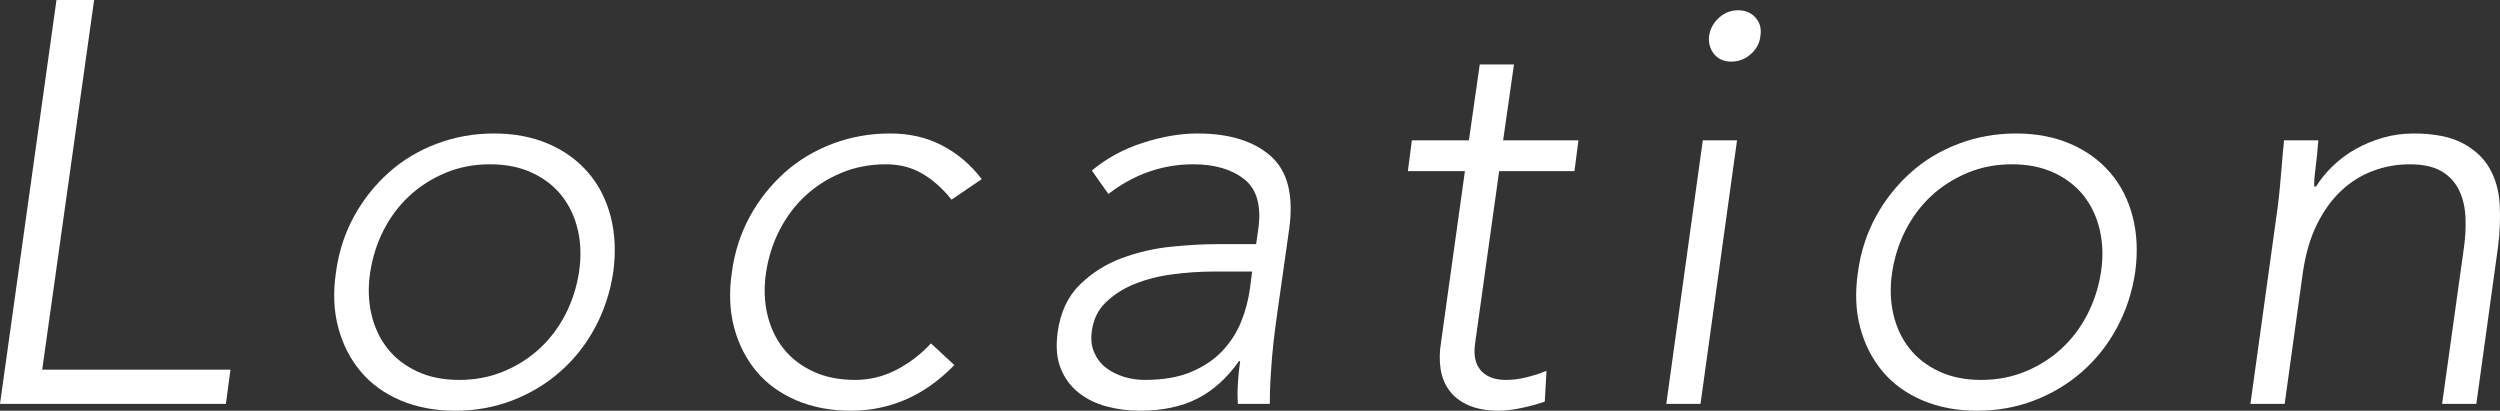
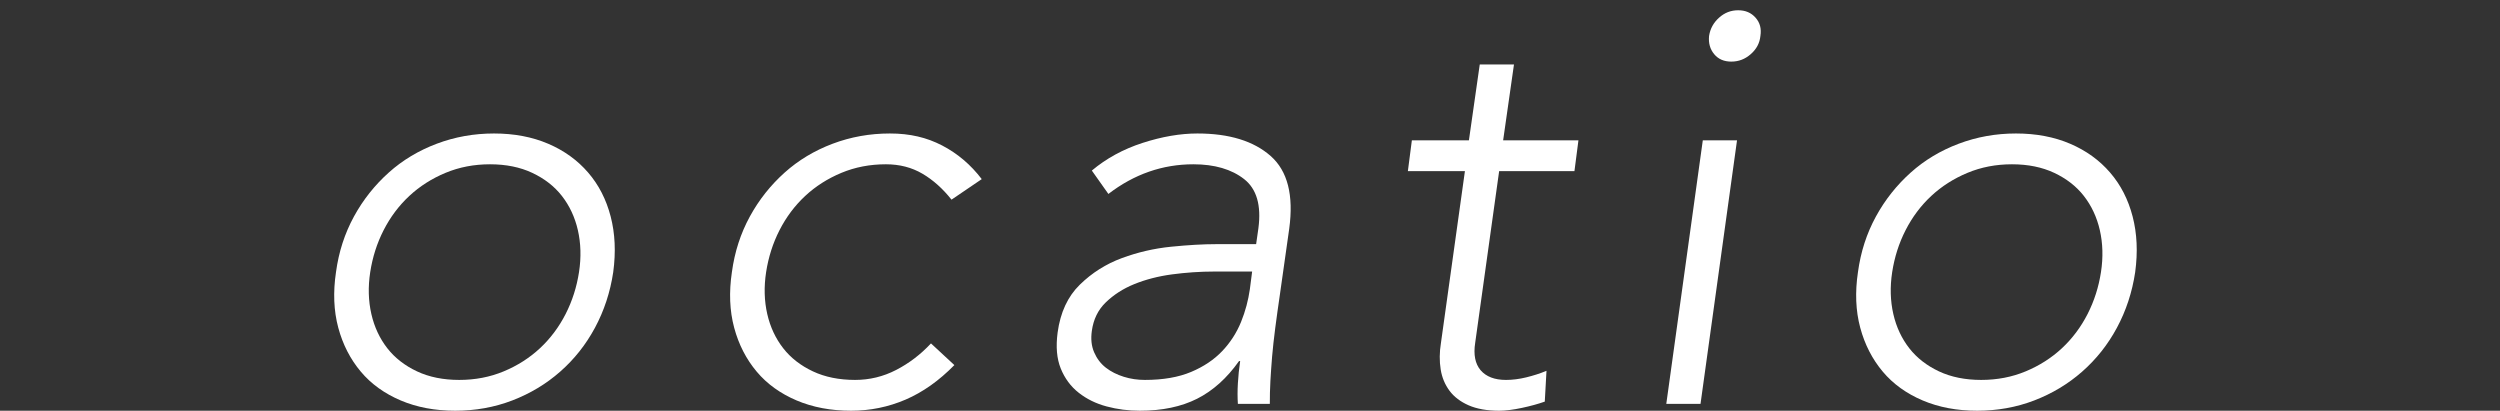
<svg xmlns="http://www.w3.org/2000/svg" id="_レイヤー_2" viewBox="0 0 175.3 28.8">
  <rect x="0" y="0" width="175.3" height="28.8" fill="#333333" stroke="none" />
  <defs>
    <style>.cls-1{fill:#fff;}</style>
  </defs>
  <g id="_コンテンツ帯_2">
-     <path class="cls-1" d="M3.96,0h2.64l-3.64,25.92h13.2l-.32,2.4H0L3.96,0Z" />
    <path class="cls-1" d="M23.56,19.08c.19-1.41.61-2.71,1.26-3.9.65-1.19,1.47-2.21,2.44-3.08.97-.87,2.09-1.54,3.36-2.02s2.61-.72,4.02-.72,2.68.24,3.8.72,2.05,1.15,2.8,2.02c.75.87,1.27,1.89,1.58,3.08.31,1.19.37,2.49.18,3.9-.21,1.41-.64,2.71-1.28,3.9-.64,1.19-1.45,2.21-2.44,3.08-.99.87-2.11,1.54-3.36,2.02-1.25.48-2.59.72-4,.72s-2.69-.24-3.82-.72c-1.13-.48-2.07-1.15-2.8-2.02-.73-.87-1.26-1.89-1.58-3.08-.32-1.19-.37-2.49-.16-3.9ZM25.96,19.08c-.16,1.04-.13,2.02.08,2.94.21.92.59,1.72,1.12,2.4.53.68,1.23,1.22,2.08,1.62.85.4,1.84.6,2.96.6s2.16-.2,3.12-.6c.96-.4,1.81-.94,2.54-1.62.73-.68,1.33-1.48,1.8-2.4.47-.92.78-1.9.94-2.94.16-1.04.13-2.02-.08-2.94-.21-.92-.59-1.72-1.12-2.4-.53-.68-1.23-1.22-2.08-1.62-.85-.4-1.84-.6-2.96-.6s-2.16.2-3.12.6c-.96.4-1.81.94-2.54,1.62-.73.68-1.33,1.48-1.8,2.4-.47.92-.78,1.9-.94,2.94Z" />
    <path class="cls-1" d="M66.92,25.6c-1.07,1.09-2.21,1.9-3.42,2.42-1.21.52-2.49.78-3.82.78-1.41,0-2.69-.24-3.82-.72-1.13-.48-2.07-1.15-2.8-2.02-.73-.87-1.26-1.89-1.58-3.08-.32-1.19-.37-2.49-.16-3.9.19-1.41.61-2.71,1.26-3.9.65-1.19,1.47-2.21,2.44-3.08.97-.87,2.09-1.54,3.36-2.02s2.61-.72,4.02-.72,2.58.28,3.66.84c1.08.56,2.01,1.35,2.78,2.36l-2.12,1.44c-.61-.77-1.29-1.38-2.04-1.82-.75-.44-1.6-.66-2.56-.66-1.12,0-2.16.2-3.12.6-.96.4-1.81.94-2.54,1.62-.73.68-1.33,1.48-1.8,2.4-.47.92-.78,1.9-.94,2.94s-.13,2.02.08,2.94c.21.92.59,1.72,1.12,2.4.53.68,1.23,1.22,2.08,1.62.85.4,1.84.6,2.96.6,1.01,0,1.97-.23,2.88-.7.91-.47,1.72-1.09,2.44-1.86l1.64,1.52Z" />
    <path class="cls-1" d="M89.76,20.56c-.13.91-.25,1.72-.34,2.44s-.17,1.39-.22,2c-.05.61-.09,1.19-.12,1.72-.03.53-.04,1.07-.04,1.6h-2.24c-.03-.45-.03-.93,0-1.44.03-.51.08-1.03.16-1.56h-.08c-.85,1.2-1.83,2.08-2.94,2.64-1.11.56-2.45.84-4.02.84-.8,0-1.57-.1-2.32-.3-.75-.2-1.4-.52-1.96-.96-.56-.44-.98-1.01-1.26-1.7-.28-.69-.35-1.53-.22-2.52.19-1.41.71-2.53,1.56-3.36.85-.83,1.83-1.45,2.94-1.86,1.11-.41,2.26-.68,3.46-.8,1.2-.12,2.25-.18,3.16-.18h2.8l.16-1.12c.21-1.6-.12-2.75-1-3.44-.88-.69-2.07-1.04-3.56-1.04-2.16,0-4.15.69-5.96,2.08l-1.16-1.64c1.01-.85,2.2-1.5,3.56-1.94s2.64-.66,3.84-.66c2.24,0,3.95.53,5.14,1.58,1.19,1.05,1.62,2.75,1.3,5.1l-.64,4.52ZM85.16,19.04c-1.01,0-2.01.07-2.98.2-.97.13-1.85.36-2.64.68-.79.32-1.45.75-2,1.28-.55.53-.87,1.2-.98,2-.08.56-.03,1.06.16,1.5.19.44.46.8.82,1.08s.78.49,1.26.64c.48.15.97.22,1.48.22,1.28,0,2.36-.19,3.24-.56.88-.37,1.61-.86,2.18-1.46.57-.6,1.01-1.28,1.32-2.04.31-.76.51-1.53.62-2.3l.16-1.24h-2.64Z" />
    <path class="cls-1" d="M110.4,12h-5.28l-1.68,12.04c-.13.83,0,1.47.38,1.92.39.45.98.68,1.78.68.45,0,.93-.06,1.42-.18.49-.12.97-.27,1.42-.46l-.12,2.16c-.45.16-.99.31-1.6.44-.61.13-1.15.2-1.6.2-.85,0-1.57-.13-2.14-.38-.57-.25-1.02-.59-1.34-1.02-.32-.43-.53-.93-.62-1.5-.09-.57-.09-1.19.02-1.86l1.68-12.04h-4l.28-2.16h4l.76-5.32h2.4l-.76,5.32h5.28l-.28,2.16Z" />
    <path class="cls-1" d="M119.4,9.84h2.4l-2.56,18.48h-2.4l2.56-18.48ZM119.84,2.52c.08-.51.31-.93.7-1.28.39-.35.83-.52,1.34-.52s.91.17,1.22.52c.31.35.42.77.34,1.28-.05.51-.28.93-.68,1.28-.4.35-.85.52-1.36.52s-.91-.17-1.2-.52c-.29-.35-.41-.77-.36-1.28Z" />
    <path class="cls-1" d="M130.28,19.08c.19-1.41.61-2.71,1.26-3.9.65-1.19,1.47-2.21,2.44-3.08.97-.87,2.09-1.54,3.36-2.02s2.61-.72,4.02-.72,2.68.24,3.8.72,2.05,1.15,2.8,2.02c.75.87,1.27,1.89,1.58,3.08.31,1.19.37,2.49.18,3.9-.21,1.41-.64,2.71-1.28,3.9-.64,1.19-1.45,2.21-2.44,3.08-.99.87-2.11,1.54-3.36,2.02-1.25.48-2.59.72-4,.72s-2.69-.24-3.82-.72c-1.13-.48-2.07-1.15-2.8-2.02-.73-.87-1.26-1.89-1.58-3.08-.32-1.19-.37-2.49-.16-3.9ZM132.68,19.08c-.16,1.04-.13,2.02.08,2.94.21.92.59,1.72,1.12,2.4.53.68,1.23,1.22,2.08,1.62.85.4,1.84.6,2.96.6s2.16-.2,3.12-.6c.96-.4,1.81-.94,2.54-1.62.73-.68,1.33-1.48,1.8-2.4.47-.92.78-1.9.94-2.94.16-1.04.13-2.02-.08-2.94-.21-.92-.59-1.72-1.12-2.4-.53-.68-1.23-1.22-2.08-1.62-.85-.4-1.84-.6-2.96-.6s-2.16.2-3.12.6c-.96.4-1.81.94-2.54,1.62-.73.68-1.33,1.48-1.8,2.4-.47.92-.78,1.9-.94,2.94Z" />
-     <path class="cls-1" d="M159.64,15.04c.05-.35.11-.77.16-1.26.05-.49.1-.99.14-1.5.04-.51.08-.98.12-1.42s.07-.78.1-1.02h2.4c-.05.69-.12,1.36-.2,2-.08.64-.11,1.05-.08,1.24h.12c.32-.51.71-.99,1.18-1.44.47-.45.99-.85,1.58-1.18.59-.33,1.23-.6,1.92-.8.69-.2,1.41-.3,2.16-.3,1.44,0,2.59.23,3.44.68.85.45,1.49,1.05,1.9,1.78.41.73.65,1.58.7,2.54s.01,1.95-.12,2.96l-1.52,11h-2.4l1.52-10.88c.11-.75.15-1.47.12-2.18-.03-.71-.17-1.34-.44-1.9s-.67-1.01-1.22-1.34c-.55-.33-1.3-.5-2.26-.5-.88,0-1.73.15-2.56.46-.83.31-1.57.77-2.24,1.4-.67.63-1.23,1.41-1.7,2.36-.47.95-.79,2.06-.98,3.34l-1.28,9.24h-2.4l1.84-13.28Z" />
  </g>
</svg>